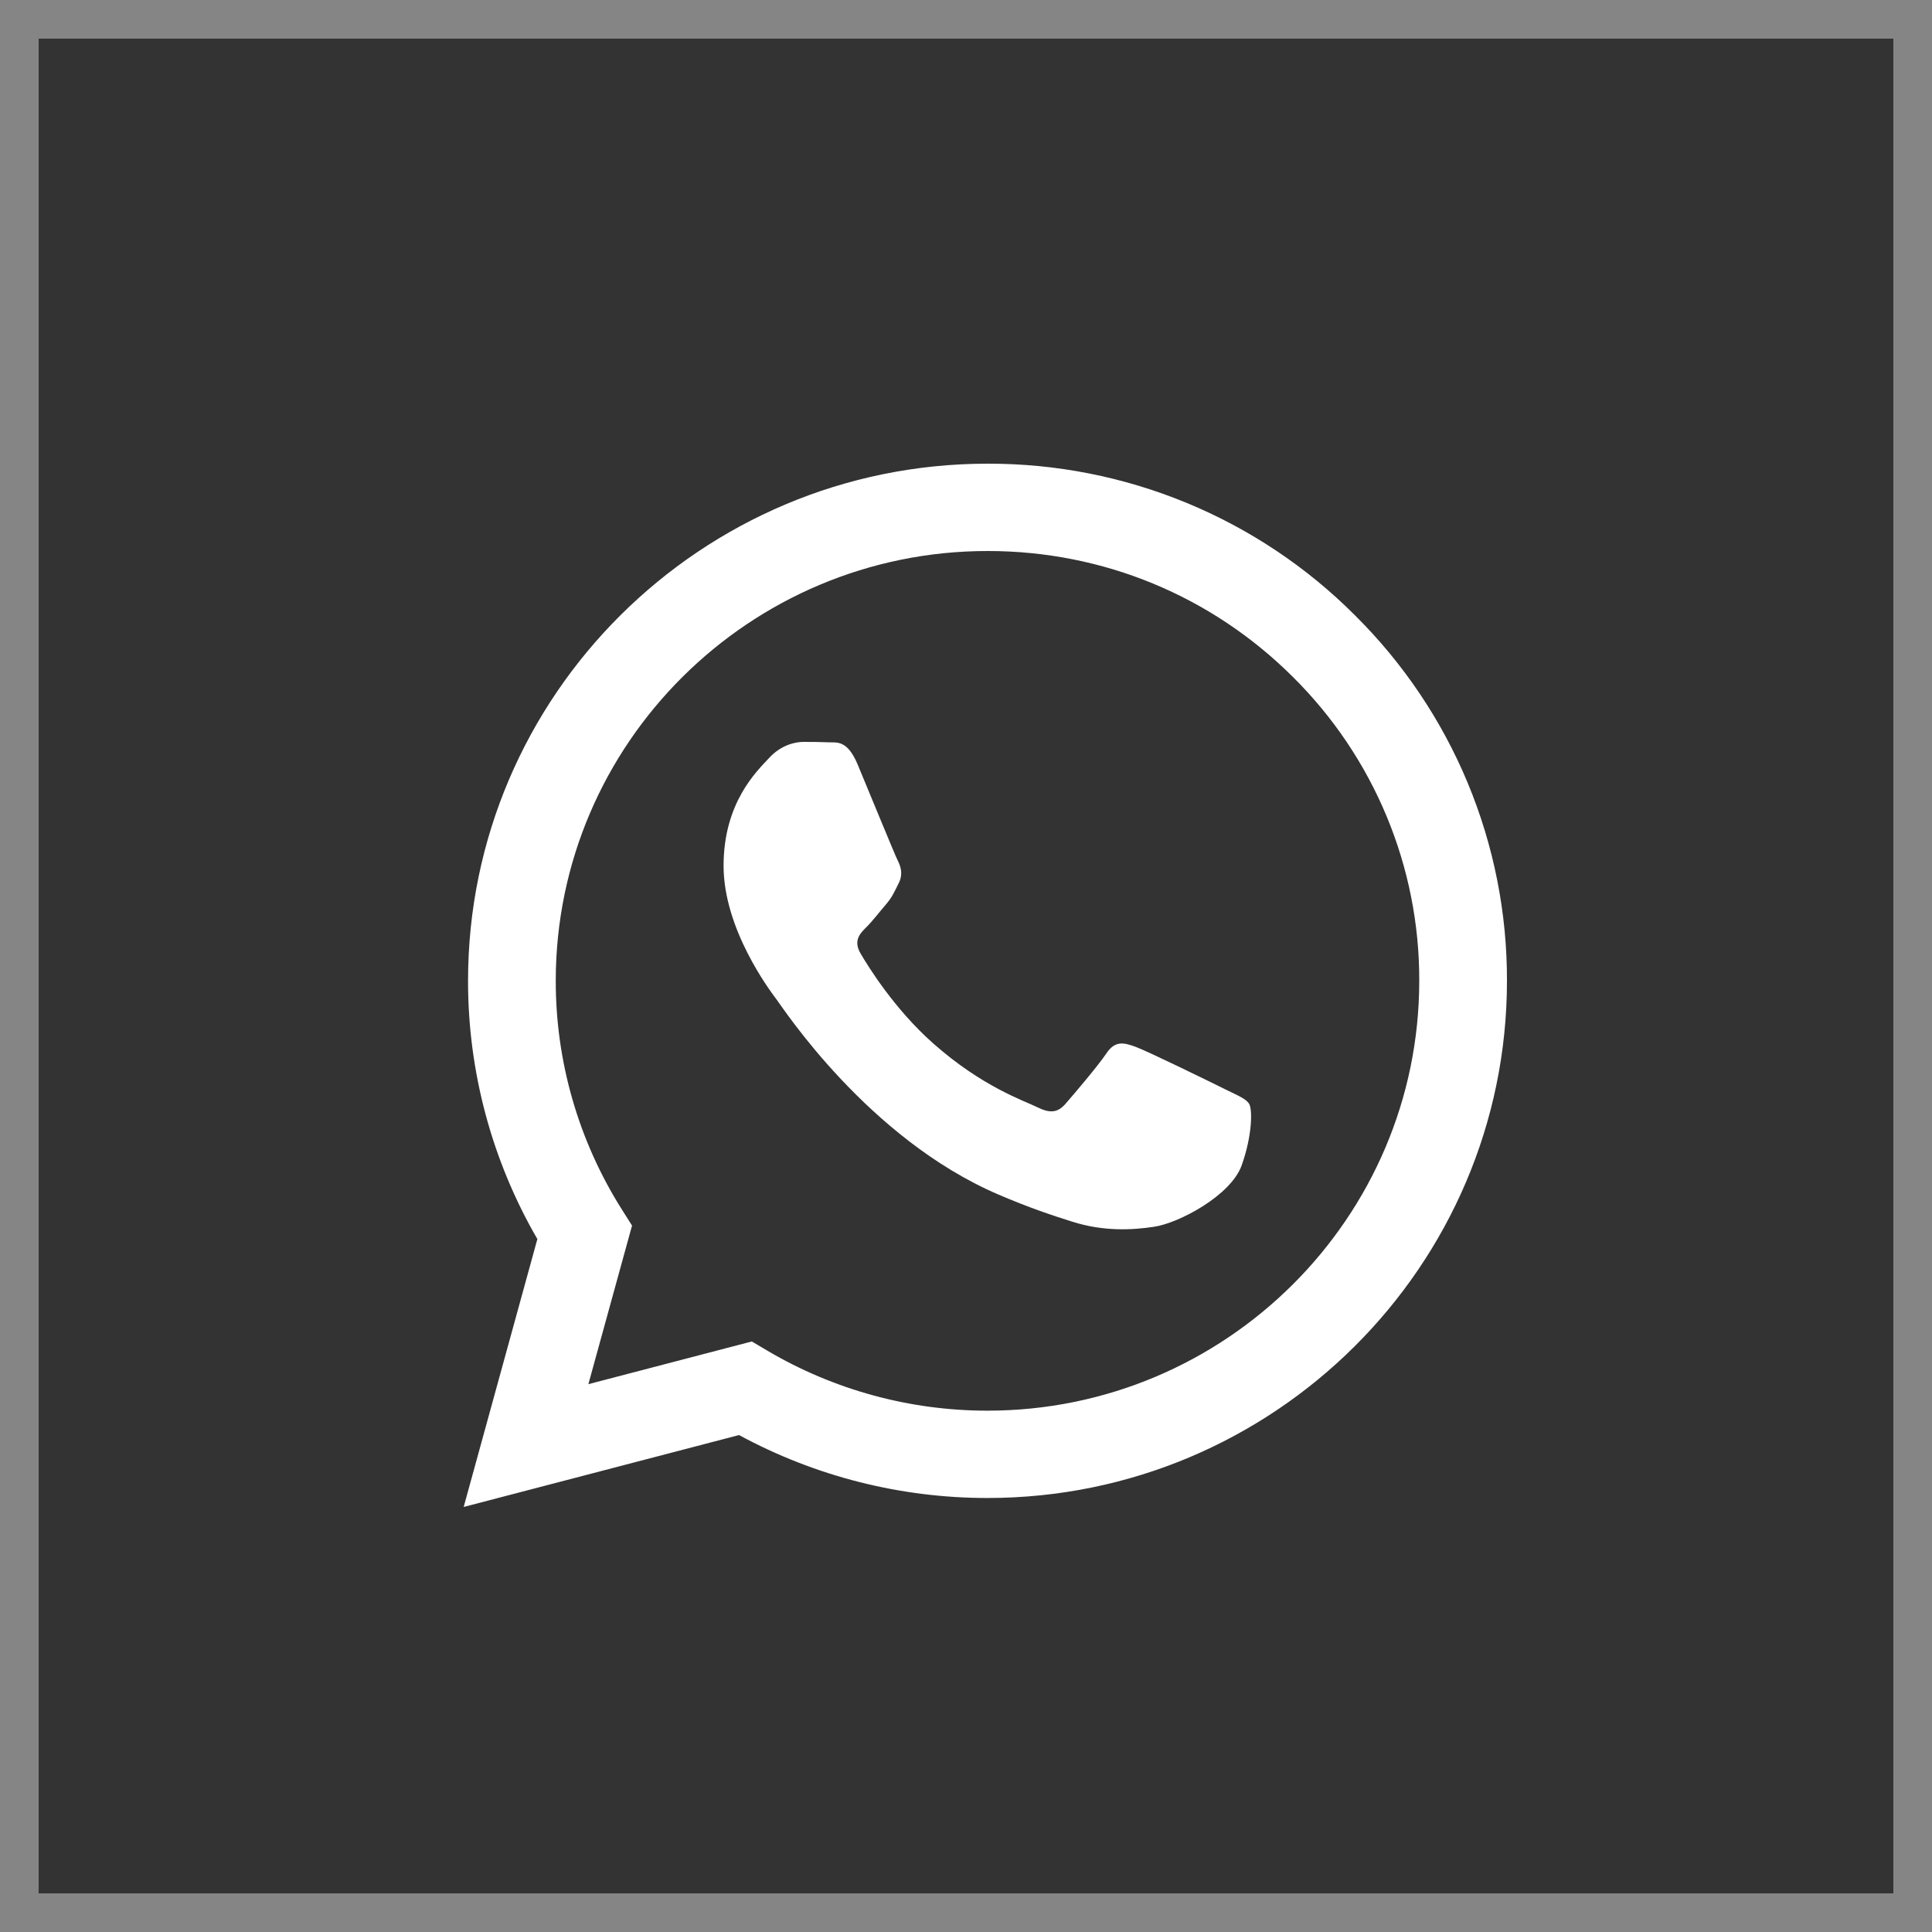
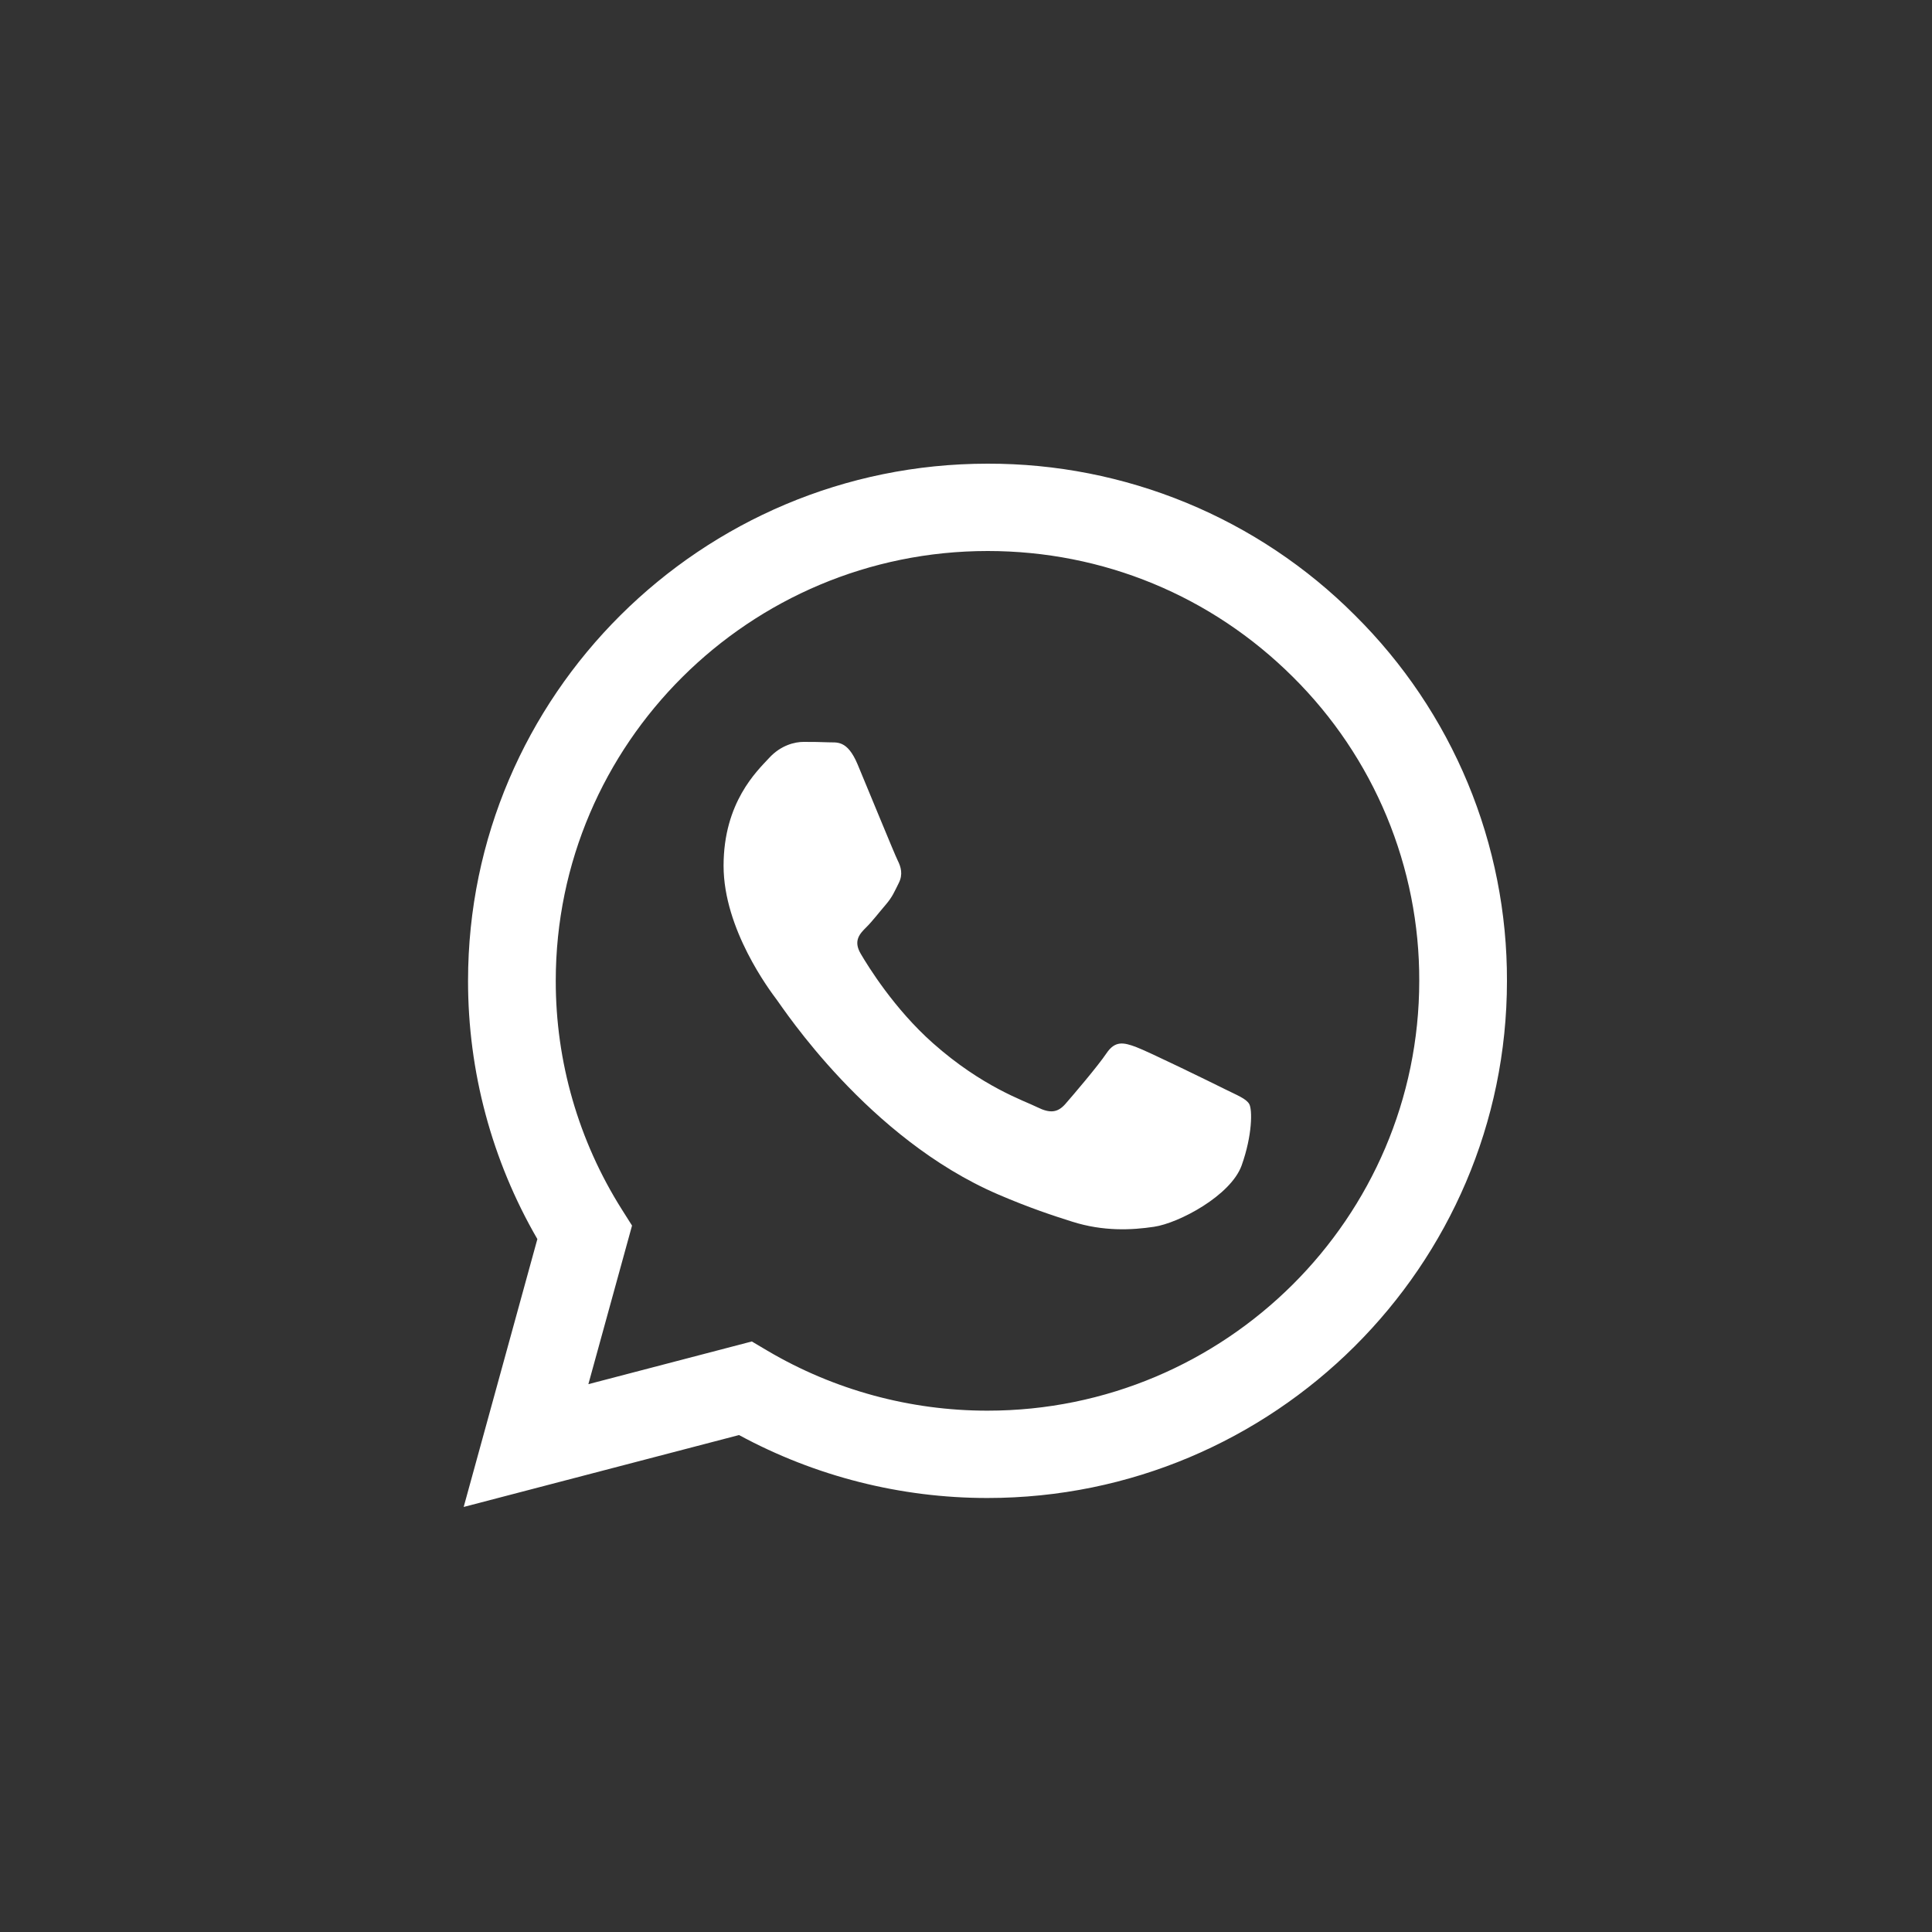
<svg xmlns="http://www.w3.org/2000/svg" width="50" height="50" viewBox="0 0 50 50" fill="none">
  <rect x="0" y="0" width="50" height="50" fill="#333333" stroke="none" />
-   <rect x="0.5" y="0.5" width="49" height="49" stroke="white" stroke-opacity="0.4" />
  <path fill-rule="evenodd" clip-rule="evenodd" d="M31.686 28.18C31.349 28.012 29.698 27.204 29.39 27.092C29.083 26.98 28.859 26.925 28.634 27.261C28.41 27.594 27.767 28.347 27.572 28.57C27.375 28.794 27.179 28.821 26.843 28.654C26.508 28.486 25.425 28.134 24.142 26.995C23.144 26.109 22.469 25.014 22.273 24.679C22.078 24.345 22.252 24.163 22.42 23.997C22.572 23.847 22.756 23.607 22.924 23.412C23.093 23.216 23.148 23.077 23.26 22.853C23.373 22.63 23.317 22.436 23.232 22.268C23.148 22.1 22.477 20.454 22.196 19.785C21.924 19.134 21.647 19.223 21.441 19.211C21.244 19.202 21.021 19.2 20.797 19.2C20.573 19.2 20.209 19.283 19.902 19.619C19.593 19.953 18.726 20.762 18.726 22.407C18.726 24.052 19.929 25.642 20.097 25.866C20.266 26.088 22.465 29.466 25.835 30.913C26.638 31.258 27.263 31.464 27.75 31.617C28.555 31.872 29.287 31.836 29.866 31.749C30.511 31.654 31.854 30.941 32.134 30.16C32.413 29.379 32.413 28.71 32.329 28.57C32.246 28.431 32.022 28.347 31.685 28.18H31.686ZM25.557 36.508H25.552C23.551 36.508 21.586 35.973 19.864 34.958L19.457 34.717L15.227 35.822L16.357 31.718L16.091 31.297C14.972 29.524 14.38 27.473 14.383 25.38C14.385 19.248 19.397 14.26 25.562 14.26C28.546 14.26 31.352 15.419 33.461 17.52C34.501 18.552 35.326 19.778 35.887 21.128C36.448 22.479 36.735 23.926 36.73 25.387C36.728 31.519 31.715 36.508 25.557 36.508V36.508ZM35.066 15.924C33.821 14.676 32.339 13.687 30.706 13.013C29.074 12.34 27.323 11.995 25.556 12C18.147 12 12.115 18.002 12.113 25.378C12.11 27.726 12.728 30.033 13.907 32.067L12 39L19.126 37.139C21.097 38.208 23.306 38.768 25.551 38.768H25.557C32.966 38.768 38.998 32.766 39 25.389C39.005 23.631 38.66 21.889 37.985 20.264C37.31 18.64 36.318 17.165 35.066 15.924" fill="white" />
</svg>